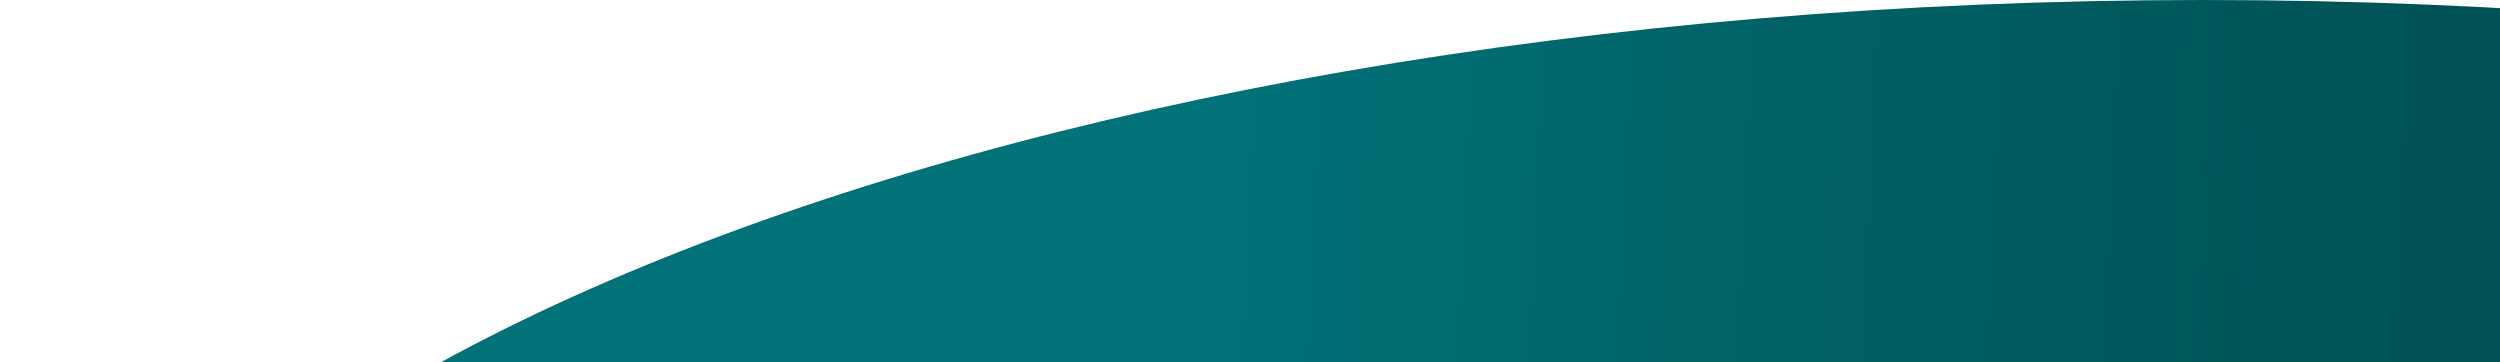
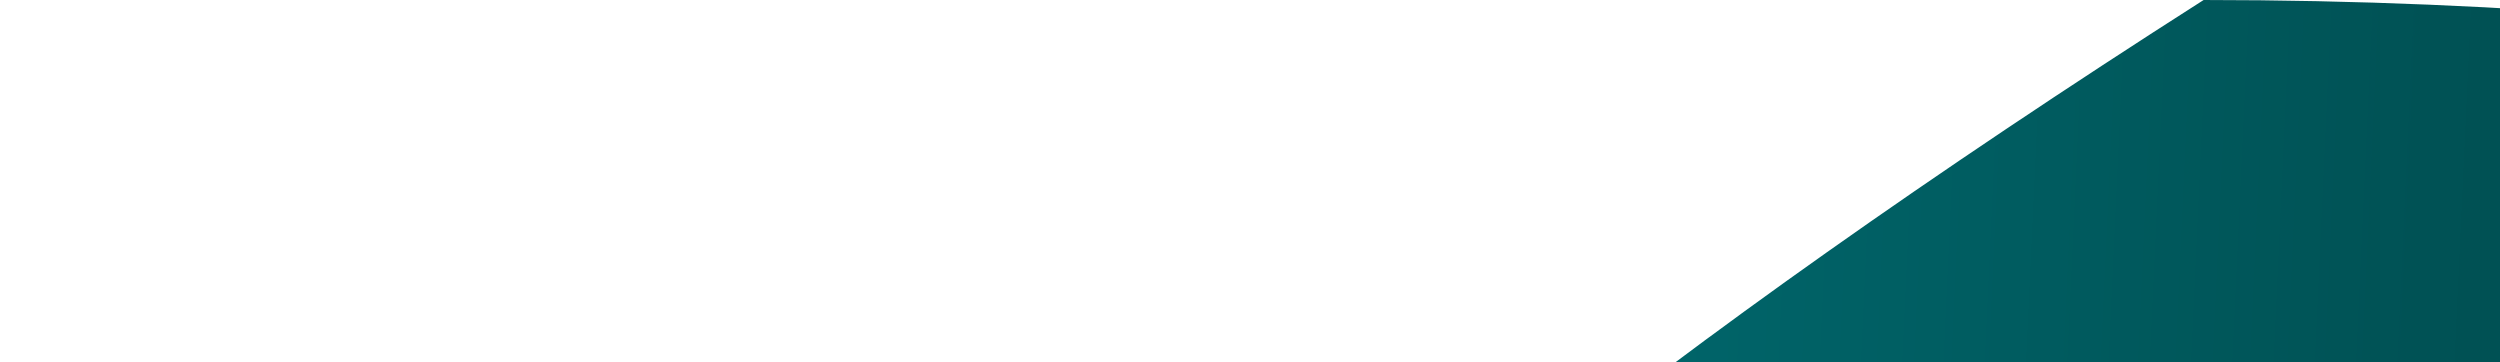
<svg xmlns="http://www.w3.org/2000/svg" width="814" height="118" viewBox="0 0 814 118" fill="none">
-   <path d="M717.5 590C1113.76 590 1435 457.924 1435 295C1435 132.076 1113.76 -4.15952e-06 717.5 -2.67961e-06C321.236 -1.1997e-06 4.93257e-07 132.076 1.10172e-06 295C1.71018e-06 457.924 321.236 590 717.5 590Z" fill="url(#paint0_linear_8_454)" />
+   <path d="M717.5 590C1113.76 590 1435 457.924 1435 295C1435 132.076 1113.76 -4.15952e-06 717.5 -2.67961e-06C1.71018e-06 457.924 321.236 590 717.5 590Z" fill="url(#paint0_linear_8_454)" />
  <defs>
    <linearGradient id="paint0_linear_8_454" x1="390.794" y1="290.965" x2="944.499" y2="316.738" gradientUnits="userSpaceOnUse">
      <stop stop-color="#007278" />
      <stop offset="0.24" stop-color="#00656A" />
      <stop offset="0.7" stop-color="#005255" />
      <stop offset="1" stop-color="#004B4E" />
    </linearGradient>
  </defs>
</svg>